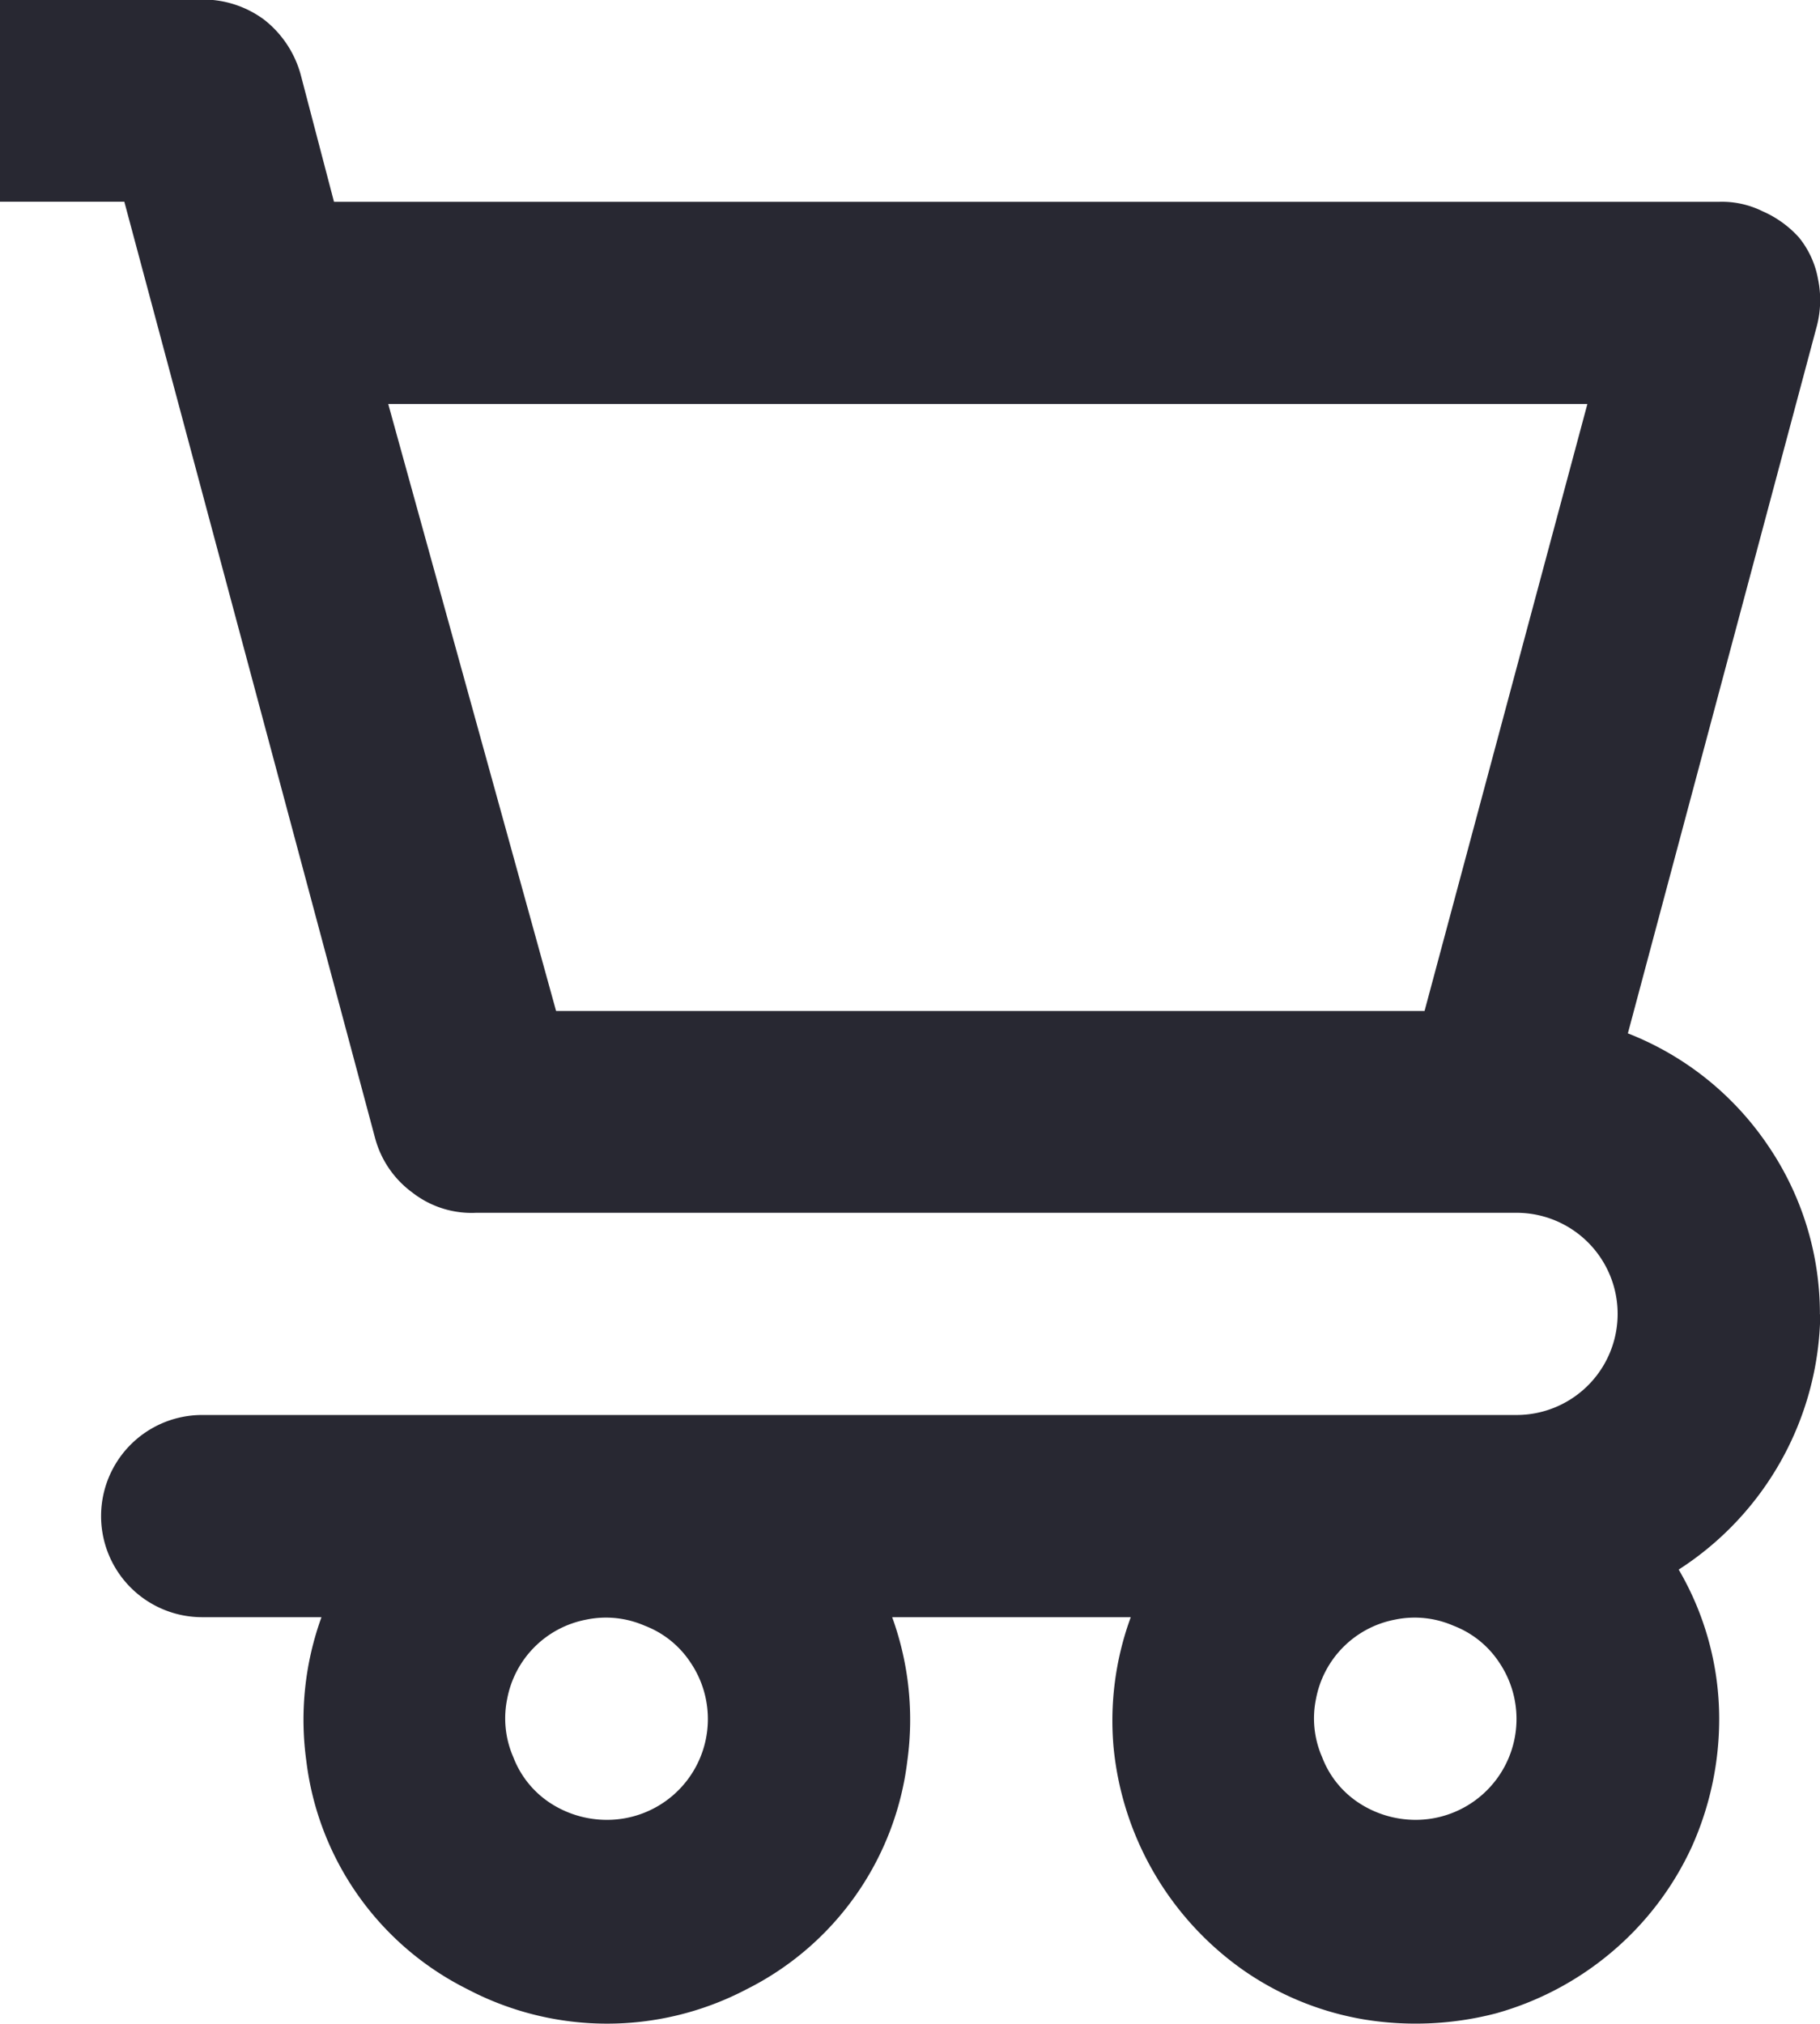
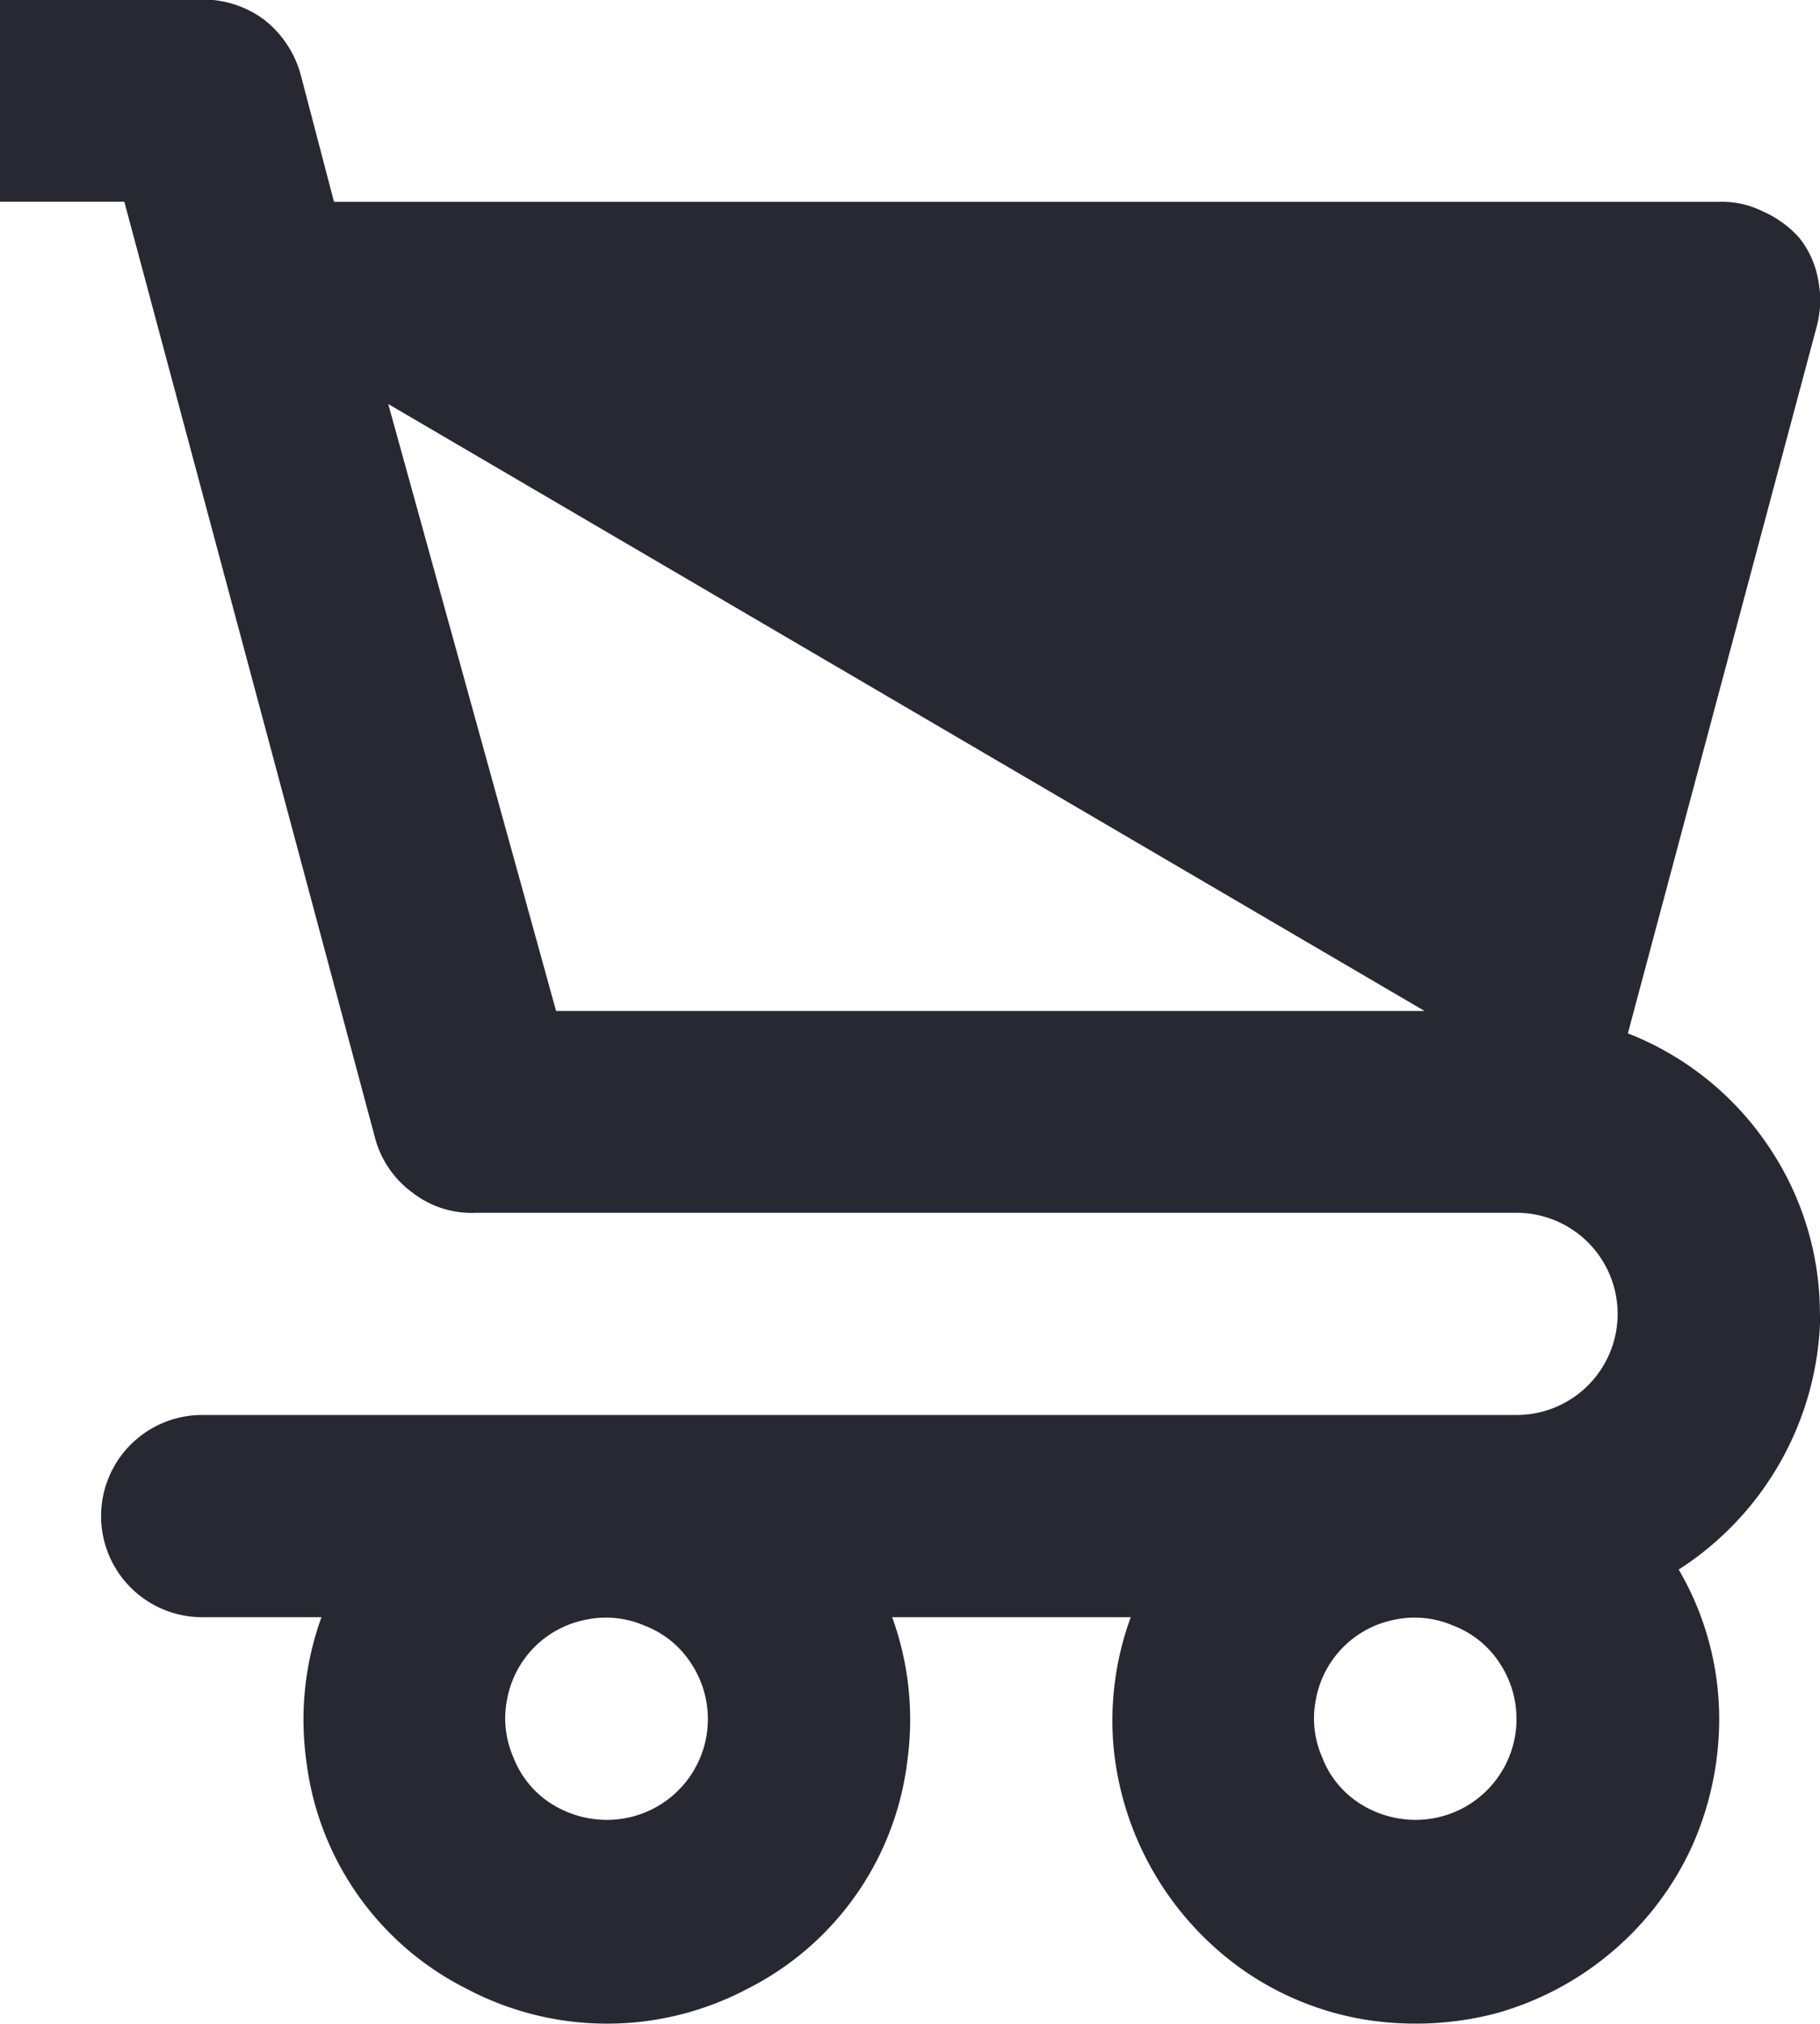
<svg xmlns="http://www.w3.org/2000/svg" width="19.192" height="21.345" viewBox="0 0 19.192 21.345">
-   <path id="Path_1400" data-name="Path 1400" d="M1740.691,1919.86a3.148,3.148,0,0,0-.554-1.791,3.18,3.18,0,0,0-1.471-1.173l1.994-7.463a1.087,1.087,0,0,0,.011-.491.967.967,0,0,0-.2-.437,1.114,1.114,0,0,0-.384-.277.963.963,0,0,0-.459-.1h-14.606l-.352-1.344a1.107,1.107,0,0,0-.384-.576,1.081,1.081,0,0,0-.65-.213H1721.5v2.132h1.311l2.644,9.872a1.046,1.046,0,0,0,.394.576,1.015,1.015,0,0,0,.672.213h10.971a1.066,1.066,0,1,1,0,2.132h-13.86a1.066,1.066,0,1,0,0,2.132h1.258a3.173,3.173,0,0,0-.16,1.514,3.108,3.108,0,0,0,1.7,2.409,3.165,3.165,0,0,0,2.943,0,3.108,3.108,0,0,0,1.695-2.409,3.17,3.17,0,0,0-.16-1.514h2.516a3.168,3.168,0,0,0-.181,1.375,3.256,3.256,0,0,0,1.365,2.345,3.138,3.138,0,0,0,1.279.522,3.371,3.371,0,0,0,1.386-.064,3.235,3.235,0,0,0,1.226-.65,3.2,3.2,0,0,0,.842-1.109,3.288,3.288,0,0,0,.288-1.354,3.117,3.117,0,0,0-.427-1.567,3.25,3.25,0,0,0,1.493-2.7Zm-4.169-3.2h-9.158l-1.77-6.4h12.645Zm-8.625,8.529a1.093,1.093,0,0,1-.6-.181,1.006,1.006,0,0,1-.384-.48,1.019,1.019,0,0,1-.064-.618,1.047,1.047,0,0,1,.832-.832,1.022,1.022,0,0,1,.618.064,1.006,1.006,0,0,1,.48.384,1.063,1.063,0,0,1-.885,1.663Zm8.529,0a1.094,1.094,0,0,1-.6-.181,1,1,0,0,1-.384-.48,1.017,1.017,0,0,1-.064-.618,1.047,1.047,0,0,1,.831-.832,1.022,1.022,0,0,1,.618.064,1.009,1.009,0,0,1,.48.384,1.064,1.064,0,0,1-.885,1.663Z" transform="translate(-1721.5 -1906)" fill="#282832" />
+   <path id="Path_1400" data-name="Path 1400" d="M1740.691,1919.86a3.148,3.148,0,0,0-.554-1.791,3.18,3.18,0,0,0-1.471-1.173l1.994-7.463a1.087,1.087,0,0,0,.011-.491.967.967,0,0,0-.2-.437,1.114,1.114,0,0,0-.384-.277.963.963,0,0,0-.459-.1h-14.606l-.352-1.344a1.107,1.107,0,0,0-.384-.576,1.081,1.081,0,0,0-.65-.213H1721.5v2.132h1.311l2.644,9.872a1.046,1.046,0,0,0,.394.576,1.015,1.015,0,0,0,.672.213h10.971a1.066,1.066,0,1,1,0,2.132h-13.86a1.066,1.066,0,1,0,0,2.132h1.258a3.173,3.173,0,0,0-.16,1.514,3.108,3.108,0,0,0,1.7,2.409,3.165,3.165,0,0,0,2.943,0,3.108,3.108,0,0,0,1.695-2.409,3.17,3.17,0,0,0-.16-1.514h2.516a3.168,3.168,0,0,0-.181,1.375,3.256,3.256,0,0,0,1.365,2.345,3.138,3.138,0,0,0,1.279.522,3.371,3.371,0,0,0,1.386-.064,3.235,3.235,0,0,0,1.226-.65,3.2,3.2,0,0,0,.842-1.109,3.288,3.288,0,0,0,.288-1.354,3.117,3.117,0,0,0-.427-1.567,3.25,3.25,0,0,0,1.493-2.7Zm-4.169-3.2h-9.158l-1.77-6.4Zm-8.625,8.529a1.093,1.093,0,0,1-.6-.181,1.006,1.006,0,0,1-.384-.48,1.019,1.019,0,0,1-.064-.618,1.047,1.047,0,0,1,.832-.832,1.022,1.022,0,0,1,.618.064,1.006,1.006,0,0,1,.48.384,1.063,1.063,0,0,1-.885,1.663Zm8.529,0a1.094,1.094,0,0,1-.6-.181,1,1,0,0,1-.384-.48,1.017,1.017,0,0,1-.064-.618,1.047,1.047,0,0,1,.831-.832,1.022,1.022,0,0,1,.618.064,1.009,1.009,0,0,1,.48.384,1.064,1.064,0,0,1-.885,1.663Z" transform="translate(-1721.5 -1906)" fill="#282832" />
</svg>